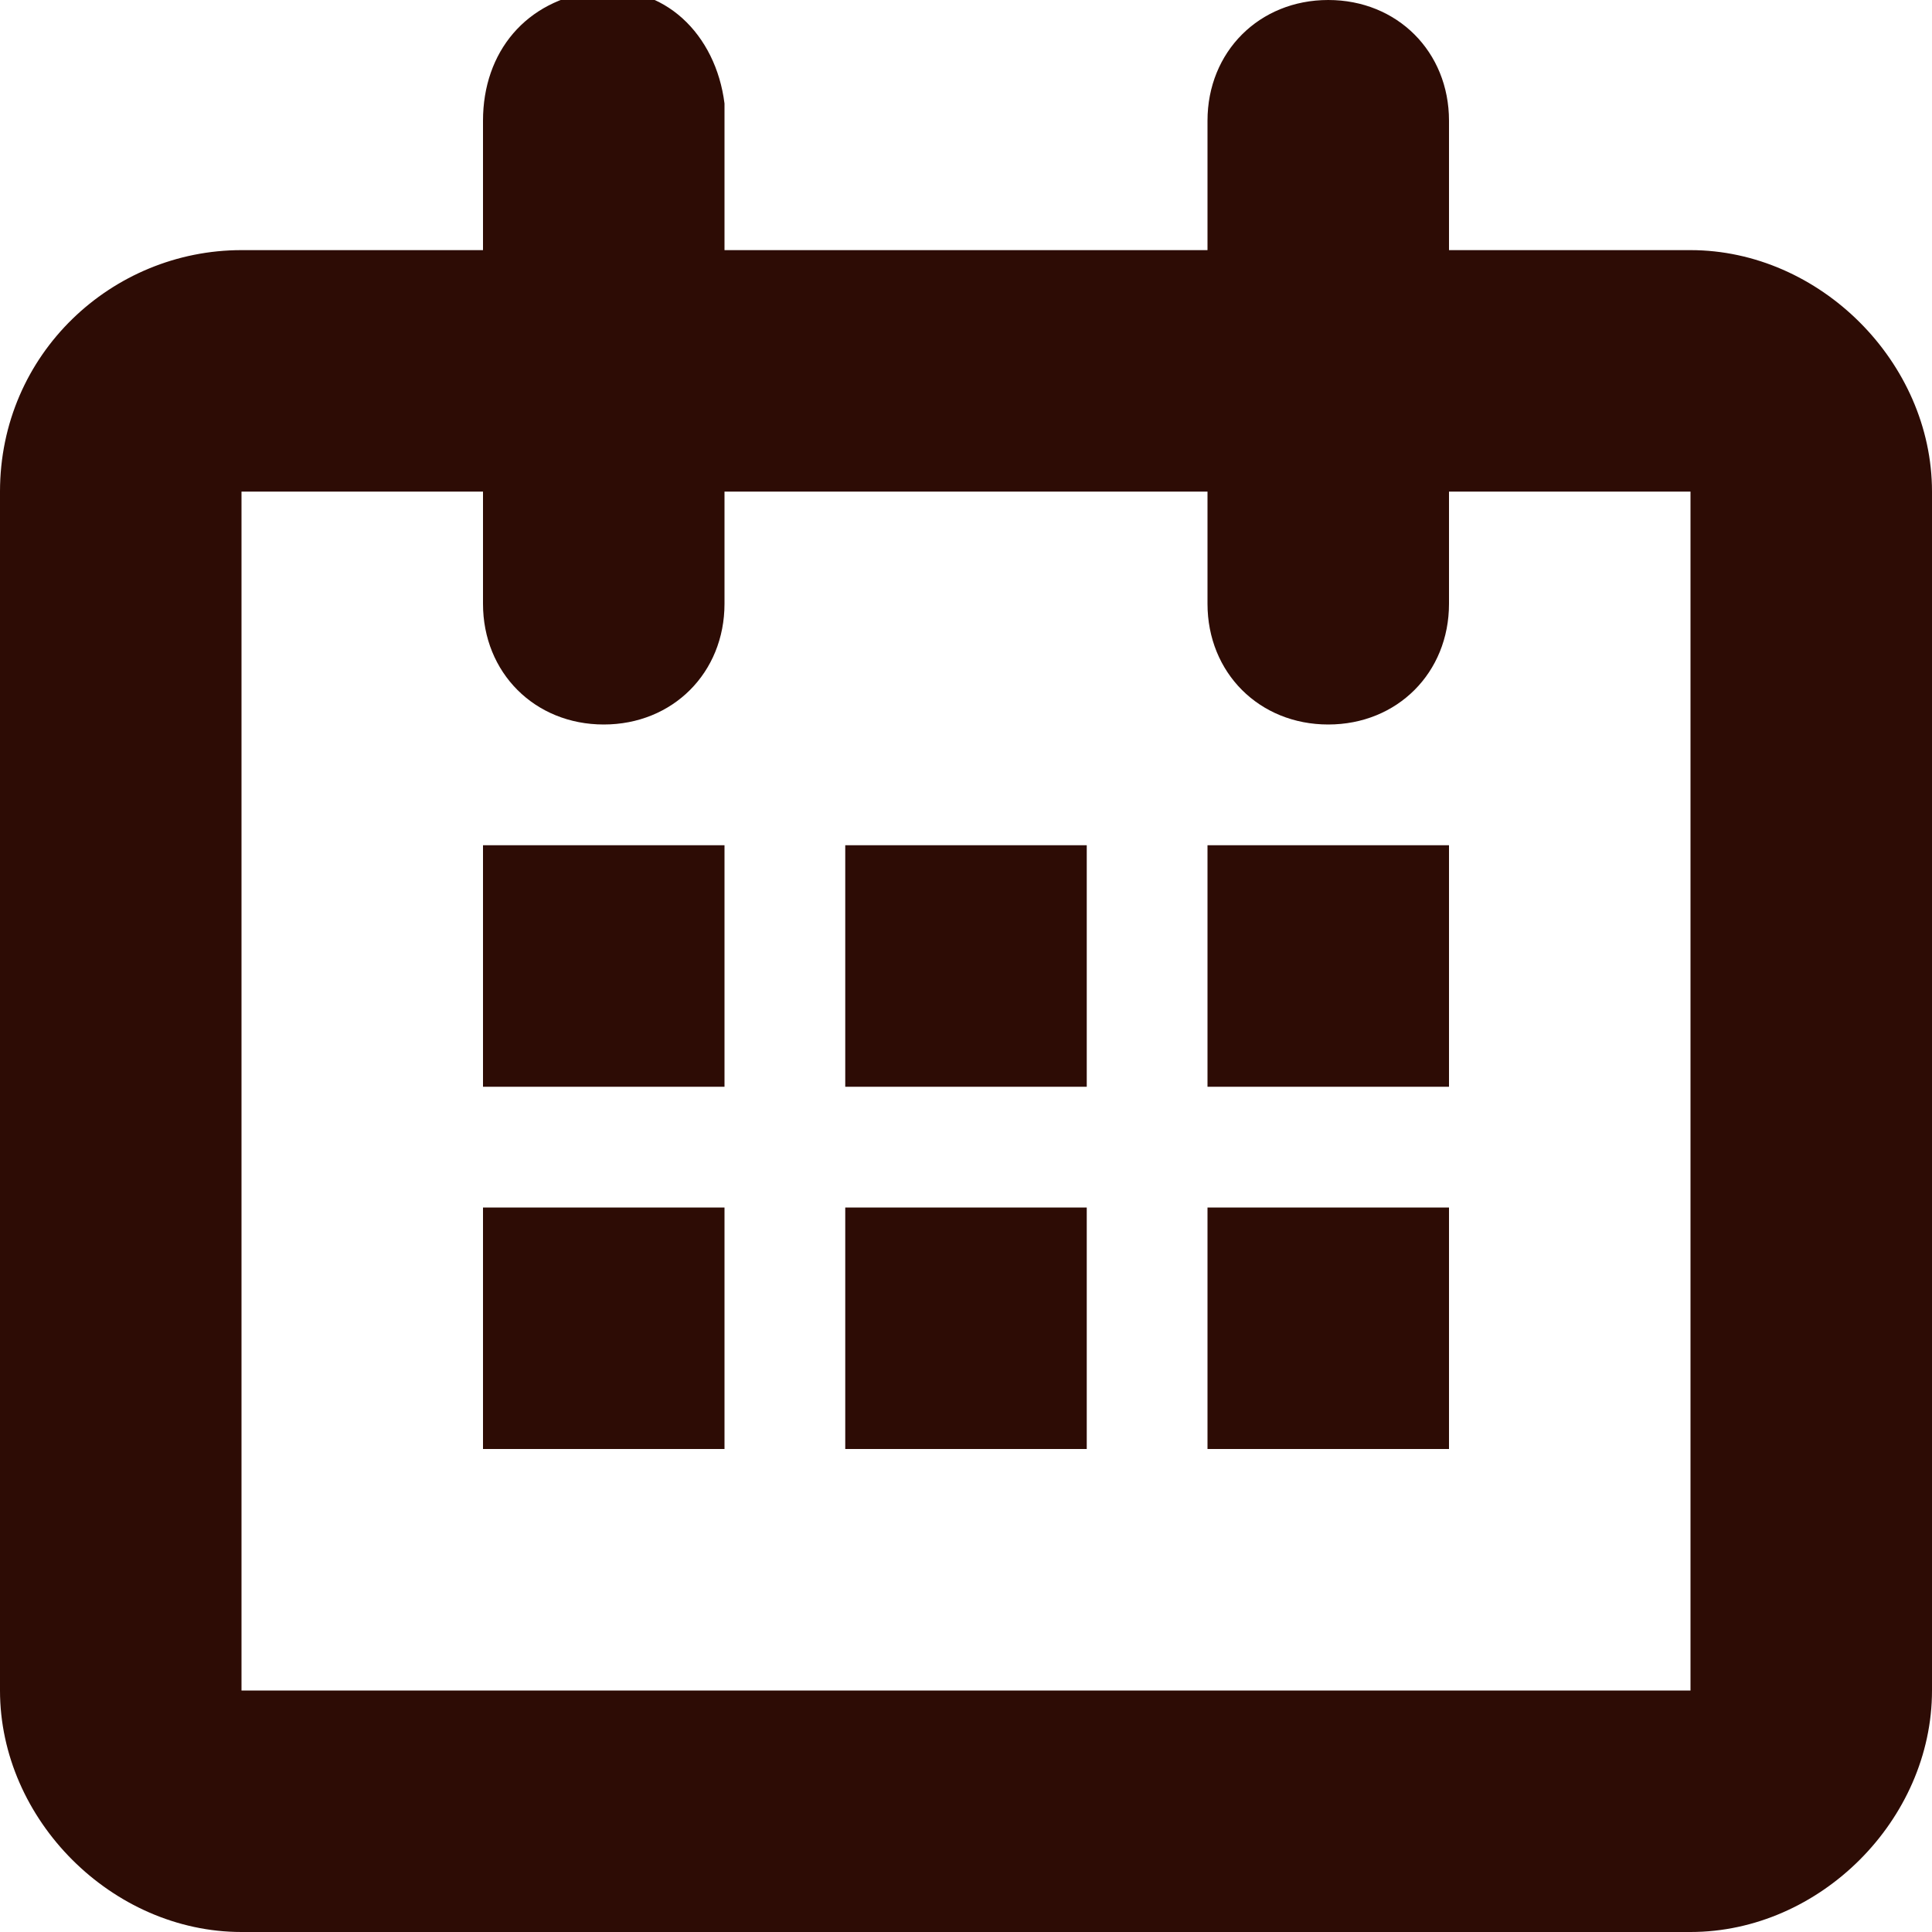
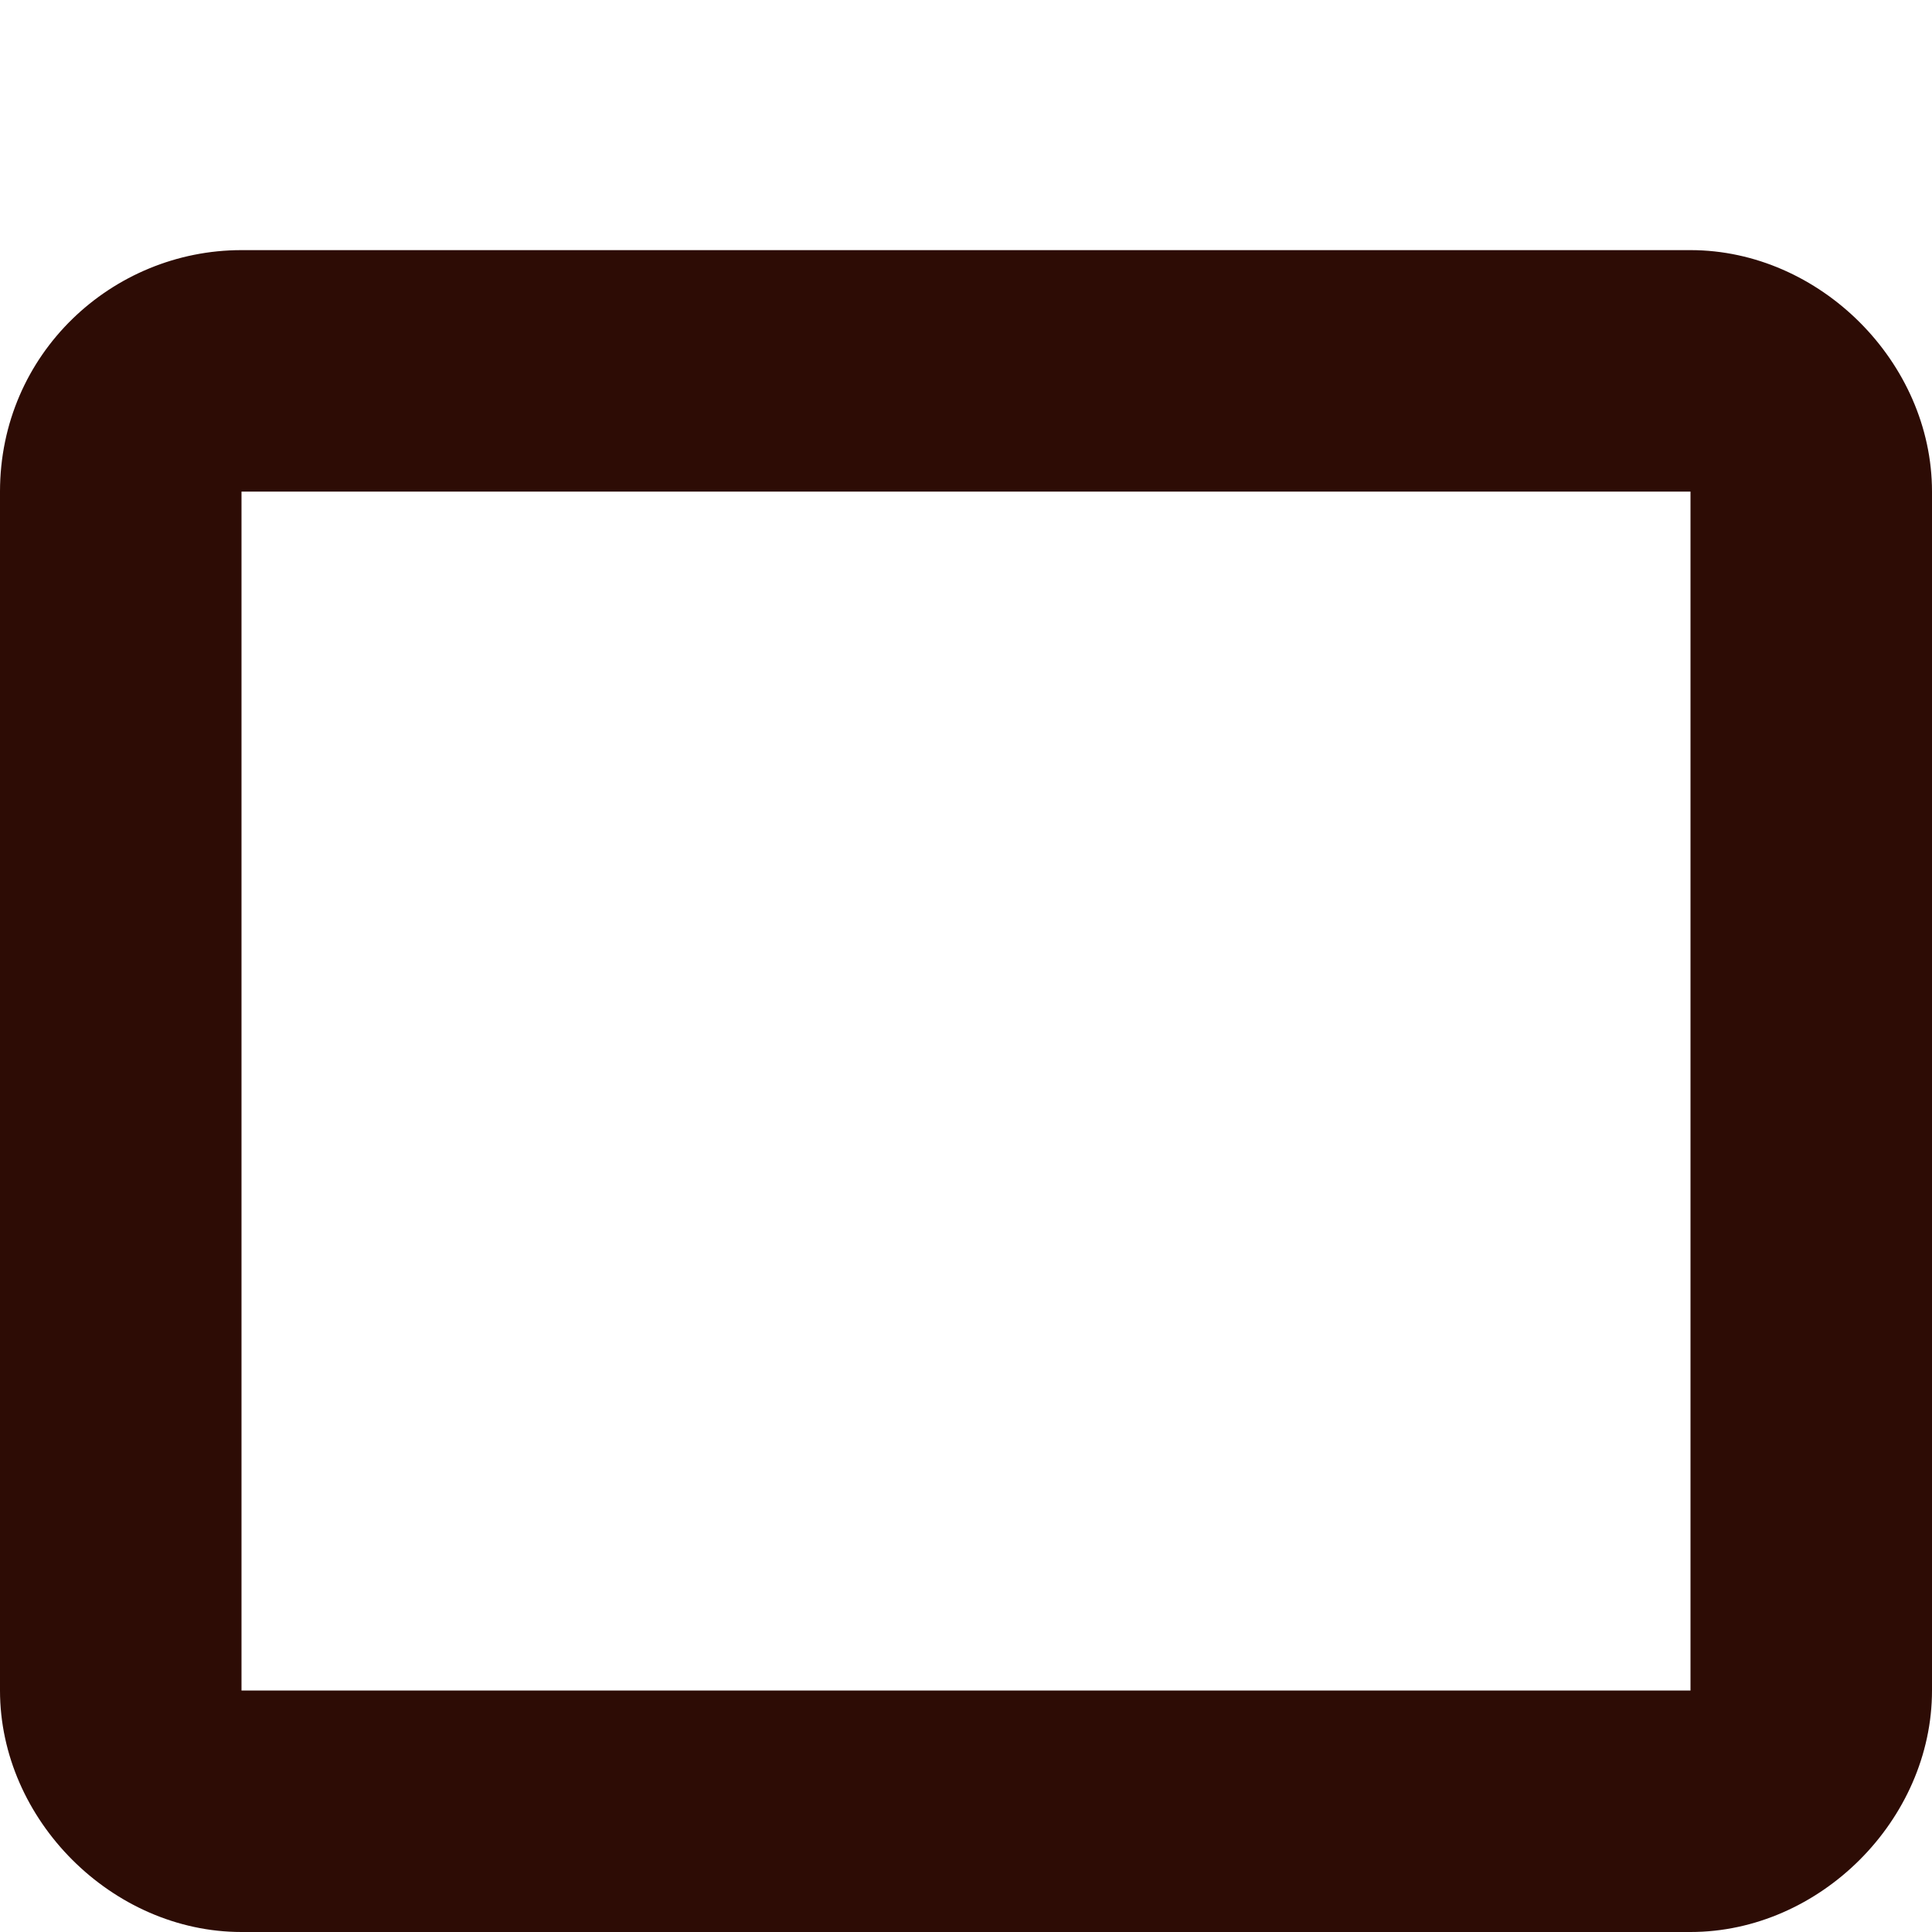
<svg xmlns="http://www.w3.org/2000/svg" id="_レイヤー_1" data-name="レイヤー 1" version="1.1" viewBox="0 0 22.4 22.4">
  <defs>
    <style>
      .cls-1 {
        fill-rule: evenodd;
      }

      .cls-1, .cls-2 {
        fill: #2d0c05;
        stroke-width: 0px;
      }
    </style>
  </defs>
  <g id="calendar">
    <path id="_パス_2111" data-name="パス 2111" class="cls-1" d="M19.6,2.9H2.8C1.3,2.9,0,4.1,0,5.7H0v13.9c0,1.5,1.3,2.8,2.8,2.8h16.8c1.5,0,2.8-1.3,2.8-2.8V5.7c0-1.5-1.3-2.8-2.8-2.8ZM19.6,19.6H2.8V5.7h16.8v13.9Z" />
-     <path id="_パス_2112" data-name="パス 2112" class="cls-2" d="M7,8.4c-.8,0-1.4-.6-1.4-1.4V1.4c0-.8.5-1.4,1.3-1.5s1.4.5,1.5,1.3c0,0,0,.1,0,.2v5.6c0,.8-.6,1.4-1.4,1.4h0ZM15.4,8.4c-.8,0-1.4-.6-1.4-1.4V1.4C14,.6,14.6,0,15.4,0c.8,0,1.4.6,1.4,1.4v5.6c0,.8-.6,1.4-1.4,1.4h0ZM5.6,12.6v-2.8h2.8v2.8h-2.8ZM9.8,12.6v-2.8h2.8v2.8h-2.8ZM14,12.6v-2.8h2.8v2.8h-2.8ZM5.6,16.8v-2.8h2.8v2.8h-2.8ZM9.8,16.8v-2.8h2.8v2.8h-2.8ZM14,16.8v-2.8h2.8v2.8h-2.8Z" />
  </g>
</svg>